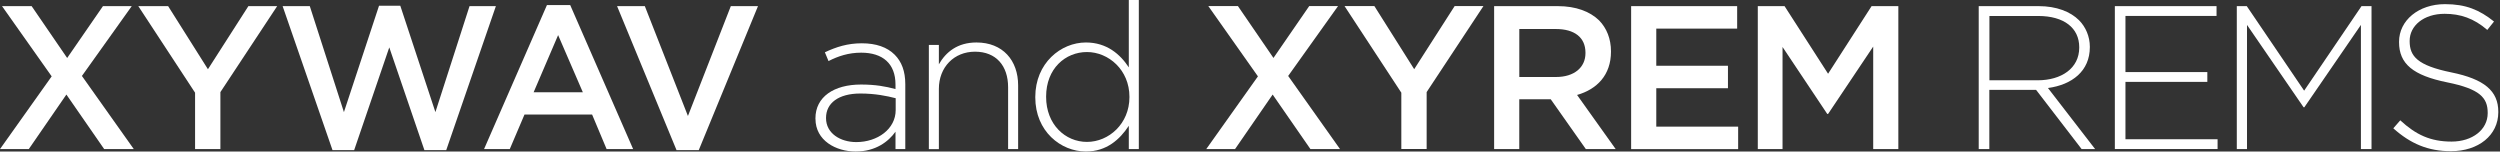
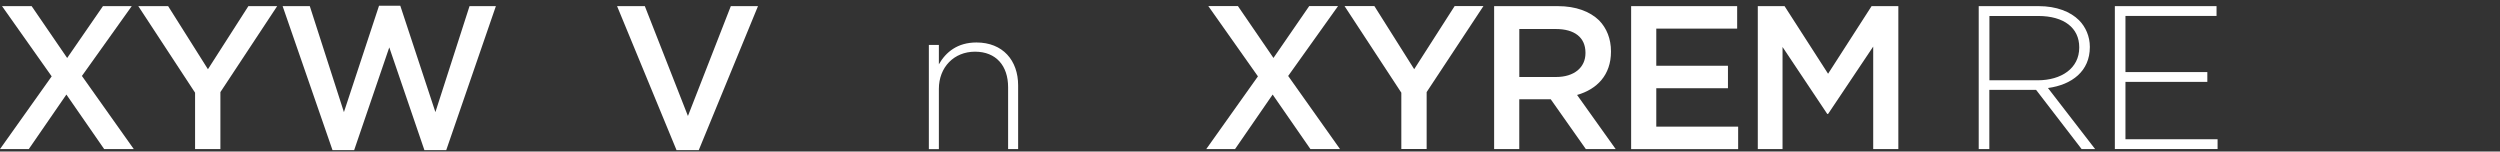
<svg xmlns="http://www.w3.org/2000/svg" width="297" height="18" viewBox="0 0 297 18" fill="none">
  <rect x="0" y="0" width="297" height="18" fill="#333333" stroke="none" />
  <path d="M15.652 0.729L9.732 9.023L15.893 17.71H12.375L7.887 11.232L3.421 17.71H0L6.139 9.072L0.241 0.729H3.759L7.979 6.889L12.231 0.729H15.652Z" fill="white" />
  <path d="M23.175 11.013L16.43 0.729H19.974L24.703 8.224L29.507 0.729H32.928L26.183 10.943V17.71H23.175V11.013Z" fill="white" />
  <path d="M33.576 0.729H36.804L40.858 13.319L45.029 0.681H47.555L51.726 13.319L55.78 0.729H58.911L53.013 17.834H50.418L46.246 5.63L42.075 17.834H39.501L33.576 0.729Z" fill="white" />
-   <path d="M64.975 0.605H67.742L75.216 17.71H72.064L70.342 13.608H62.31L60.562 17.71H57.506L64.975 0.605ZM69.243 10.965L66.305 4.171L63.393 10.965H69.243Z" fill="white" />
  <path d="M73.309 0.729H76.606L81.727 13.78L86.821 0.729H90.049L83.014 17.833H80.37L73.309 0.729Z" fill="white" />
-   <path d="M96.873 14.118V14.07C96.873 11.496 99.082 10.043 102.283 10.043C104.004 10.043 105.195 10.263 106.385 10.58V10.043C106.385 7.545 104.857 6.258 102.31 6.258C100.803 6.258 99.57 6.671 98.428 7.255L97.994 6.21C99.35 5.577 100.685 5.143 102.385 5.143C104.085 5.143 105.393 5.604 106.289 6.499C107.114 7.325 107.549 8.462 107.549 9.995V17.711H106.385V15.647C105.538 16.837 104.01 18 101.656 18C99.302 18 96.878 16.692 96.878 14.118H96.873ZM106.407 13.073V11.668C105.361 11.4 103.983 11.11 102.208 11.11C99.586 11.11 98.133 12.274 98.133 13.995V14.043C98.133 15.84 99.833 16.88 101.726 16.88C104.251 16.88 106.407 15.325 106.407 13.073Z" fill="white" />
  <path d="M110.348 5.335H111.538V7.641C112.364 6.188 113.747 5.046 116.004 5.046C119.136 5.046 120.954 7.18 120.954 10.14V17.711H119.763V10.36C119.763 7.813 118.332 6.14 115.833 6.14C113.334 6.14 111.538 7.984 111.538 10.558V17.716H110.348V5.335Z" fill="white" />
-   <path d="M122.992 11.571V11.523C122.992 7.496 126.027 5.046 129.008 5.046C131.485 5.046 133.083 6.45 134.102 8.005V0H135.292V17.71H134.102V14.944C133.035 16.568 131.459 18 129.008 18C126.022 18 122.992 15.598 122.992 11.571ZM134.177 11.544V11.496C134.177 8.316 131.7 6.182 129.132 6.182C126.563 6.182 124.279 8.15 124.279 11.469V11.517C124.279 14.767 126.536 16.858 129.132 16.858C131.727 16.858 134.177 14.697 134.177 11.544Z" fill="white" />
  <path d="M158.954 0.729L153.035 9.024L159.195 17.71H155.678L151.19 11.233L146.724 17.71H143.303L149.442 9.072L143.549 0.724H147.067L151.287 6.884L155.533 0.724H158.954V0.729Z" fill="white" />
  <path d="M166.478 11.013L159.732 0.724H163.277L168.006 8.22L172.81 0.724H176.231L169.486 10.938V17.705H166.478V11.008V11.013Z" fill="white" />
  <path d="M177.507 0.729H185.078C187.212 0.729 188.885 1.361 189.979 2.428C190.875 3.35 191.384 4.611 191.384 6.09V6.139C191.384 8.927 189.711 10.605 187.357 11.281L191.942 17.71H188.397L184.226 11.79H180.489V17.71H177.502V0.729H177.507ZM184.859 9.147C186.993 9.147 188.354 8.031 188.354 6.31V6.262C188.354 4.444 187.046 3.447 184.837 3.447H180.494V9.147H184.859Z" fill="white" />
  <path d="M193.785 0.729H206.374V3.399H196.766V7.812H205.281V10.482H196.766V15.045H206.492V17.715H193.779V0.729H193.785Z" fill="white" />
  <path d="M208.826 0.729H212.006L217.175 8.761L222.344 0.729H225.523V17.71H222.537V5.533L217.175 13.538H217.078L211.765 5.581V17.71H208.826V0.729Z" fill="white" />
  <path d="M235.078 0.729H242.209C244.295 0.729 245.968 1.384 246.986 2.402C247.785 3.201 248.273 4.343 248.273 5.555V5.603C248.273 8.44 246.161 10.07 243.297 10.456L248.901 17.711H247.297L241.887 10.676H236.332V17.711H235.072V0.729H235.078ZM242.064 9.539C244.901 9.539 247.013 8.108 247.013 5.657V5.609C247.013 3.33 245.217 1.898 242.139 1.898H236.343V9.539H242.07H242.064Z" fill="white" />
  <path d="M251.244 0.729H263.325V1.893H252.504V8.563H262.231V9.727H252.504V16.542H263.448V17.705H251.244V0.729Z" fill="white" />
-   <path d="M265.727 0.729H266.917L273.732 10.772L280.547 0.729H281.737V17.711H280.477V2.96L273.759 12.74H273.662L266.944 2.96V17.711H265.732V0.729H265.727Z" fill="white" />
-   <path d="M284.326 15.239L285.152 14.295C287.018 16.016 288.744 16.82 291.243 16.82C293.742 16.82 295.538 15.389 295.538 13.448V13.399C295.538 11.603 294.594 10.563 290.734 9.785C286.659 8.96 285.007 7.576 285.007 5.008V4.96C285.007 2.434 287.313 0.493 290.466 0.493C292.943 0.493 294.567 1.174 296.289 2.558L295.49 3.555C293.886 2.171 292.289 1.641 290.417 1.641C287.919 1.641 286.267 3.072 286.267 4.842V4.89C286.267 6.686 287.189 7.775 291.216 8.6C295.147 9.399 296.798 10.809 296.798 13.281V13.33C296.798 16.07 294.444 17.962 291.168 17.962C288.45 17.962 286.364 17.067 284.326 15.244V15.239Z" fill="white" />
</svg>